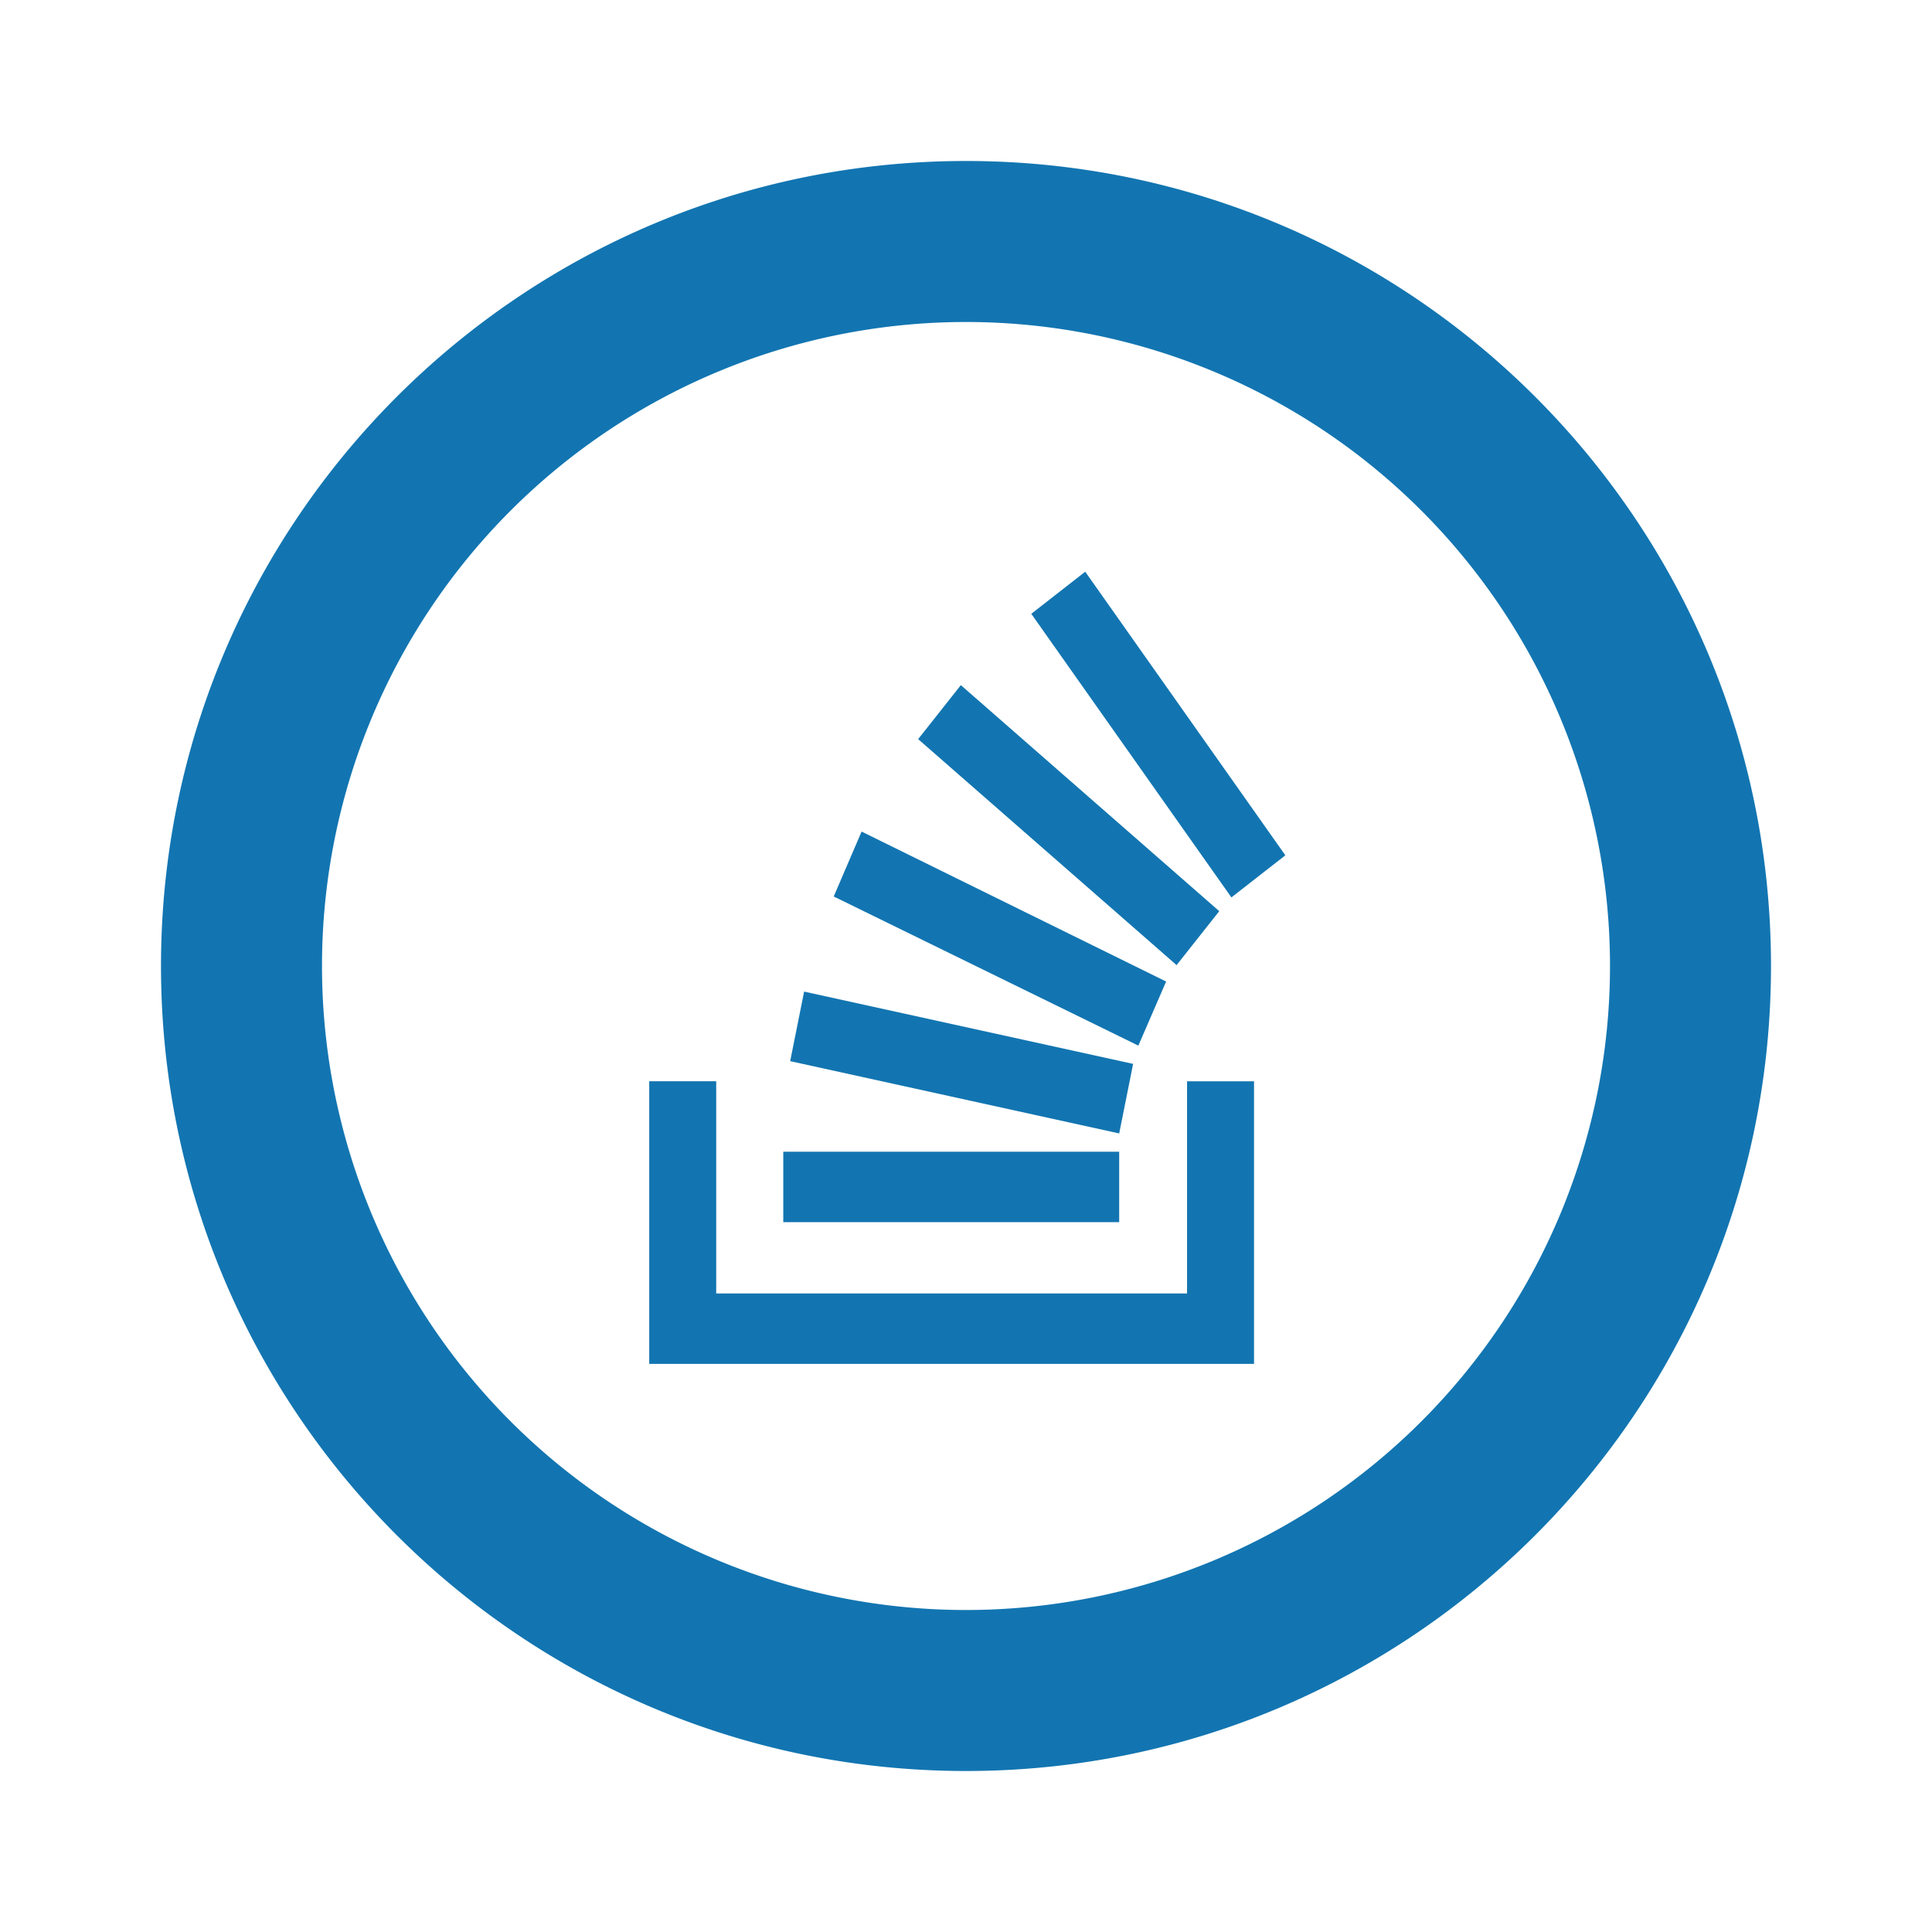
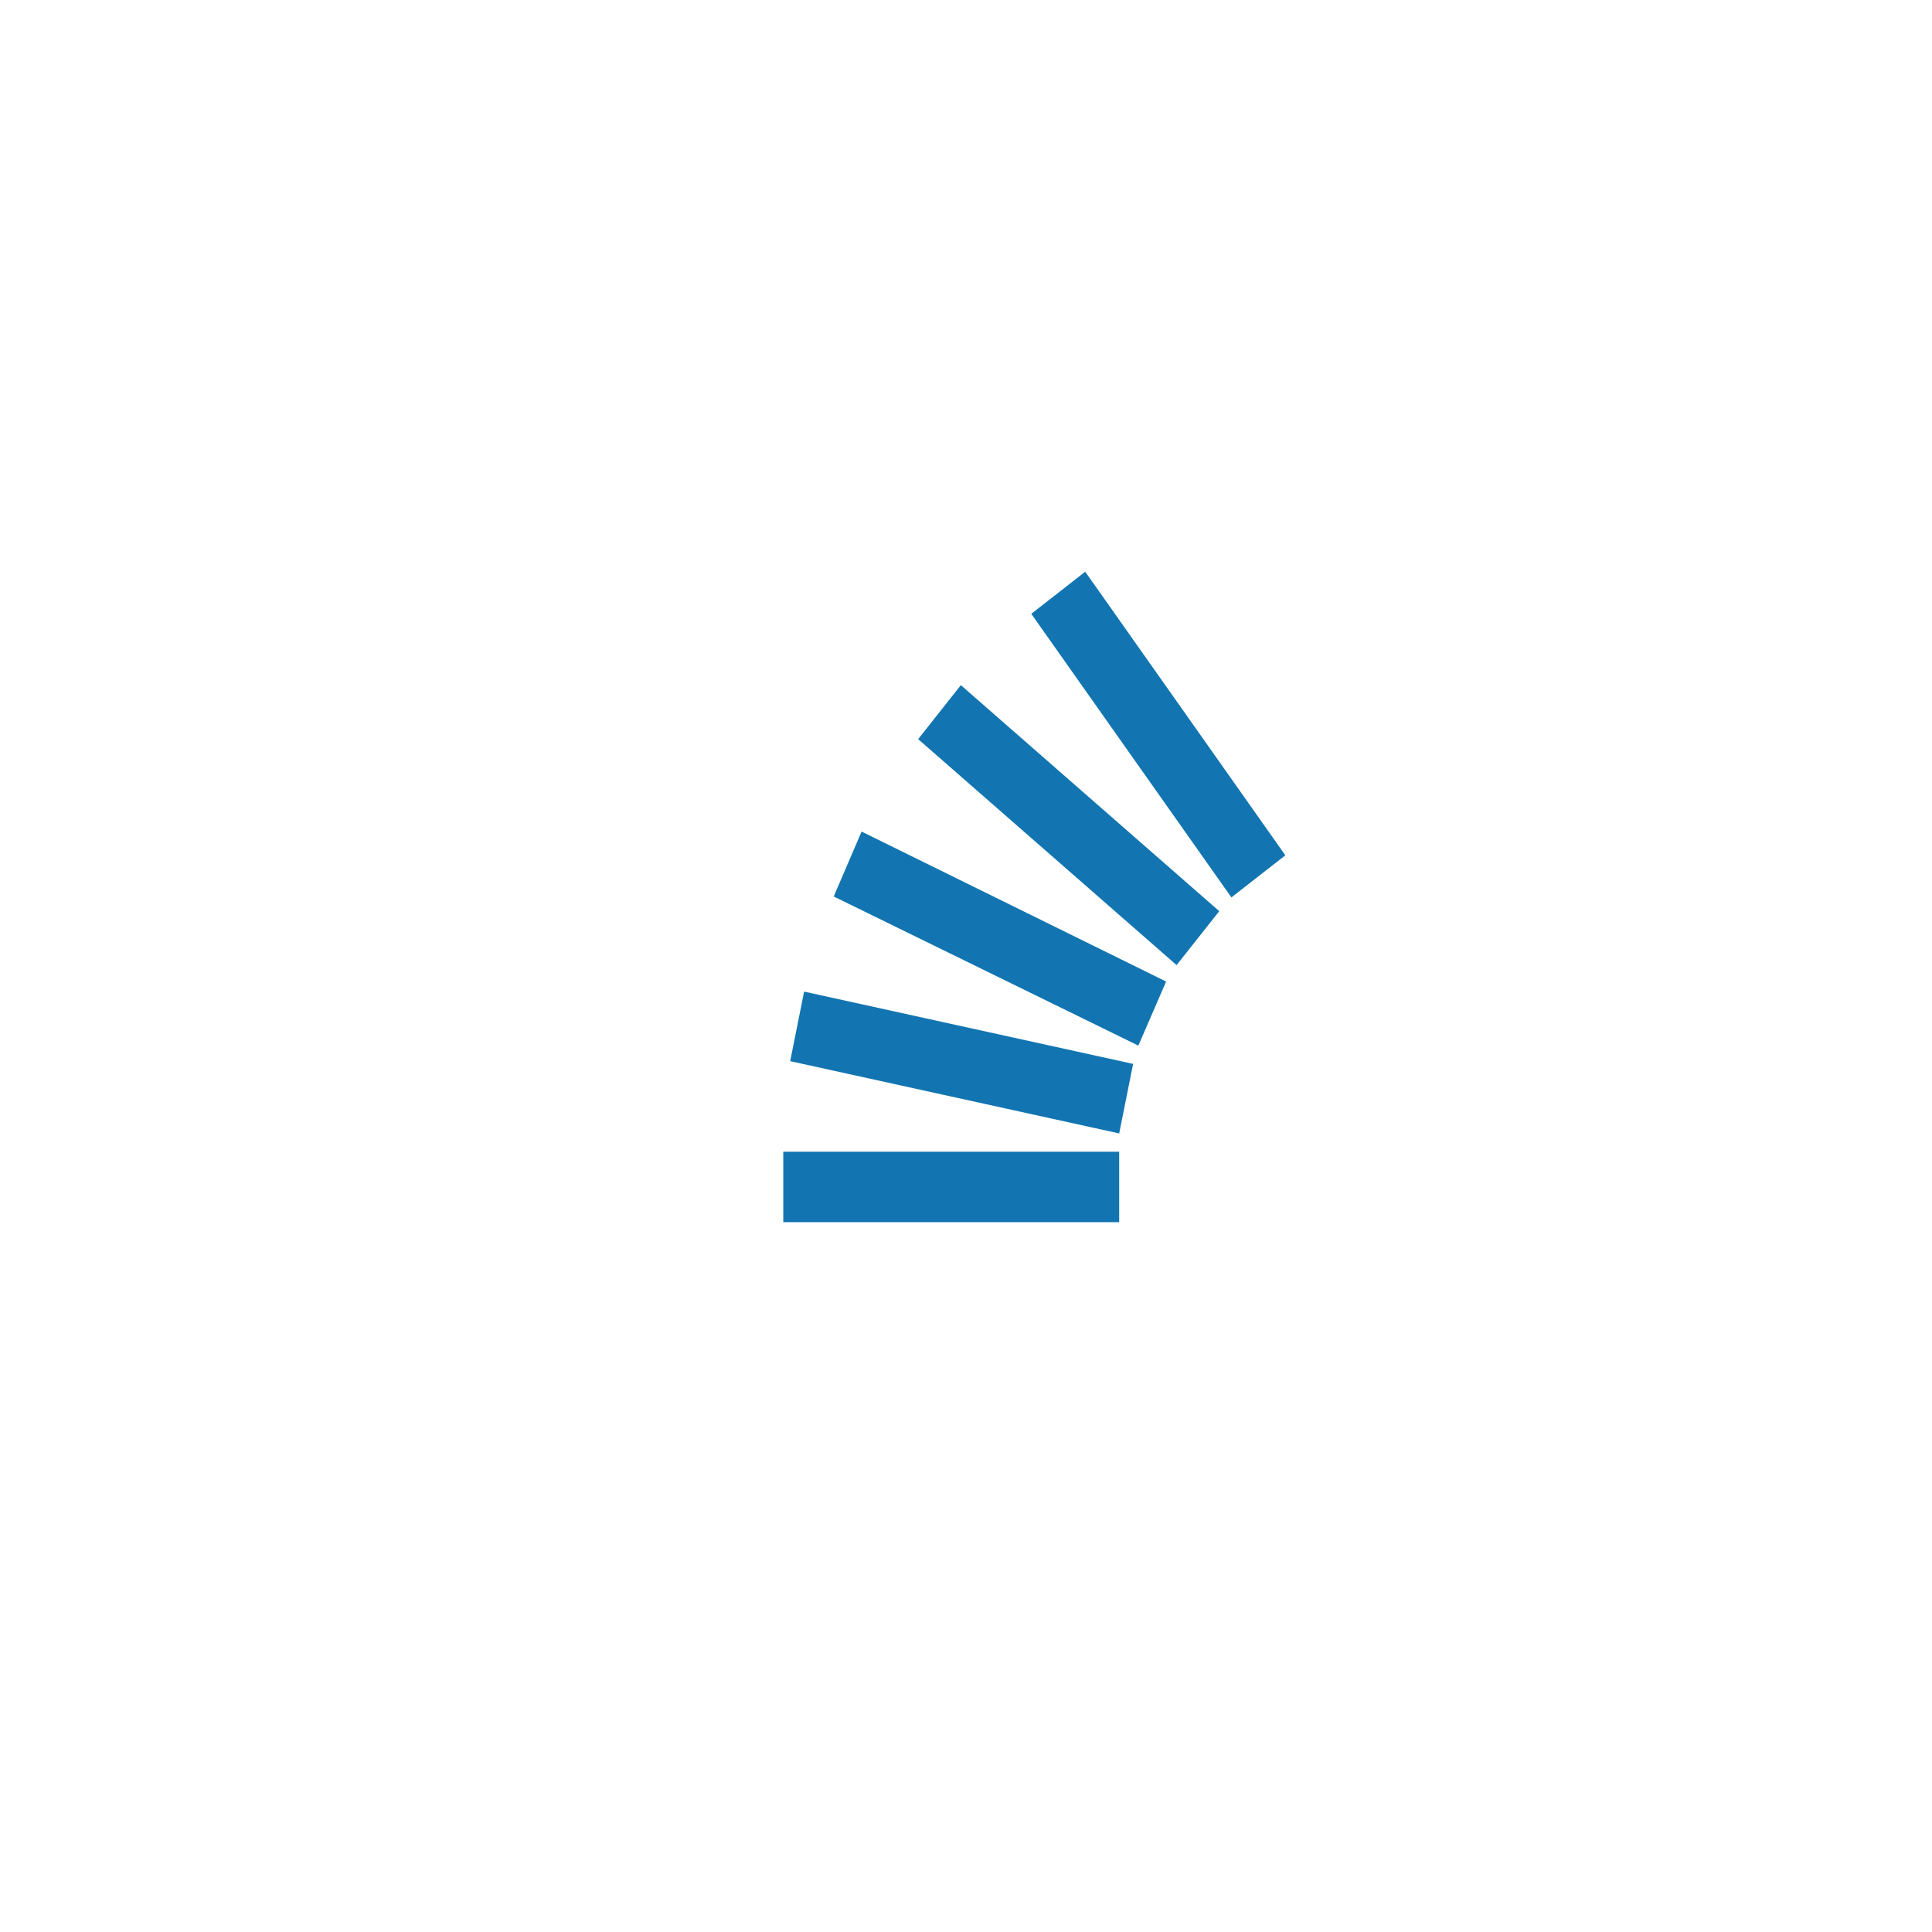
<svg xmlns="http://www.w3.org/2000/svg" fill="#1275B1" width="800px" height="800px" viewBox="-2 -2 24 24" preserveAspectRatio="xMinYMin" class="jam jam-stackoverflow-circle">
-   <path d="M10 18a8 8 0 1 0 0-16 8 8 0 0 0 0 16zm0 2C4.477 20 0 15.523 0 10S4.477 0 10 0s10 4.477 10 10-4.477 10-10 10z" />
-   <path d="M12.746 14.068v-2.636h.832v3.511H6.065v-3.511h.832v2.636z" />
  <path d="M7.816 11.182l4.087.898.173-.864-4.087-.898-.173.864zm.54-2.046l3.785 1.853.345-.796L8.703 8.33l-.346.806zm1.05-1.954l3.21 2.807.53-.67-3.21-2.808-.53.67zm2.075-2.08l-.67.523 2.486 3.523.67-.523-2.486-3.523zm-3.751 8.08h4.173v-.875H7.73v.875z" />
</svg>